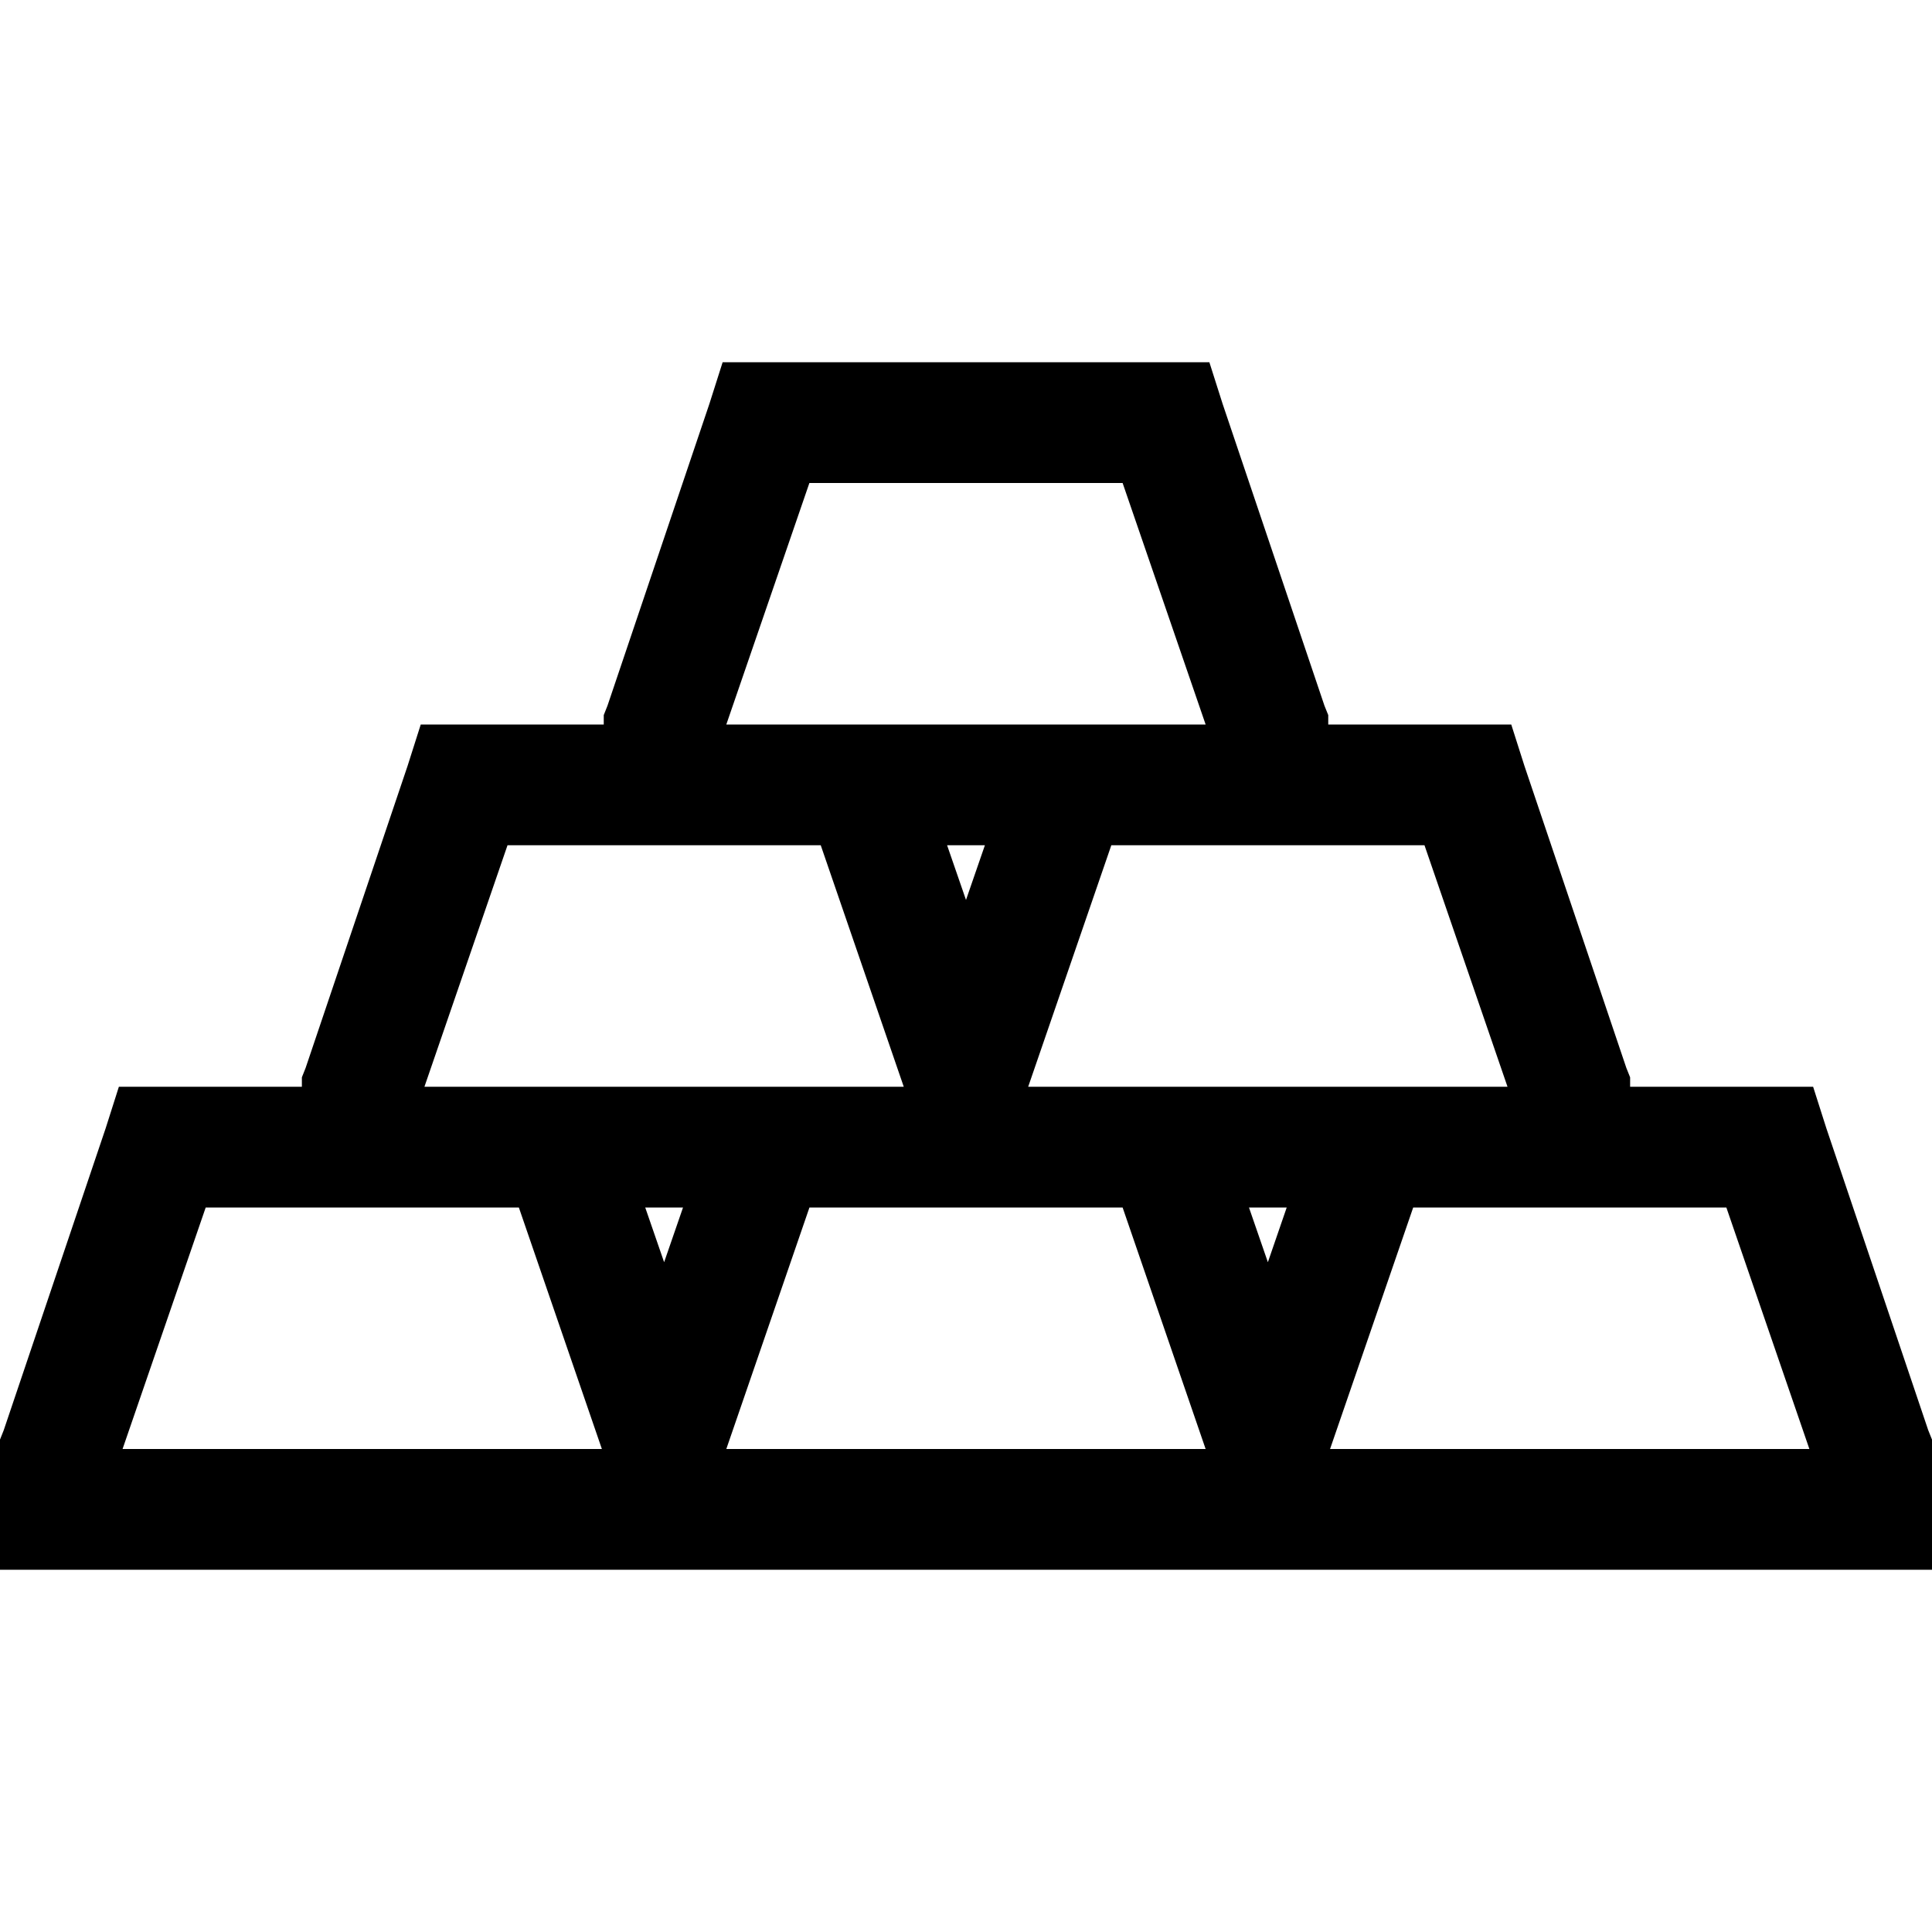
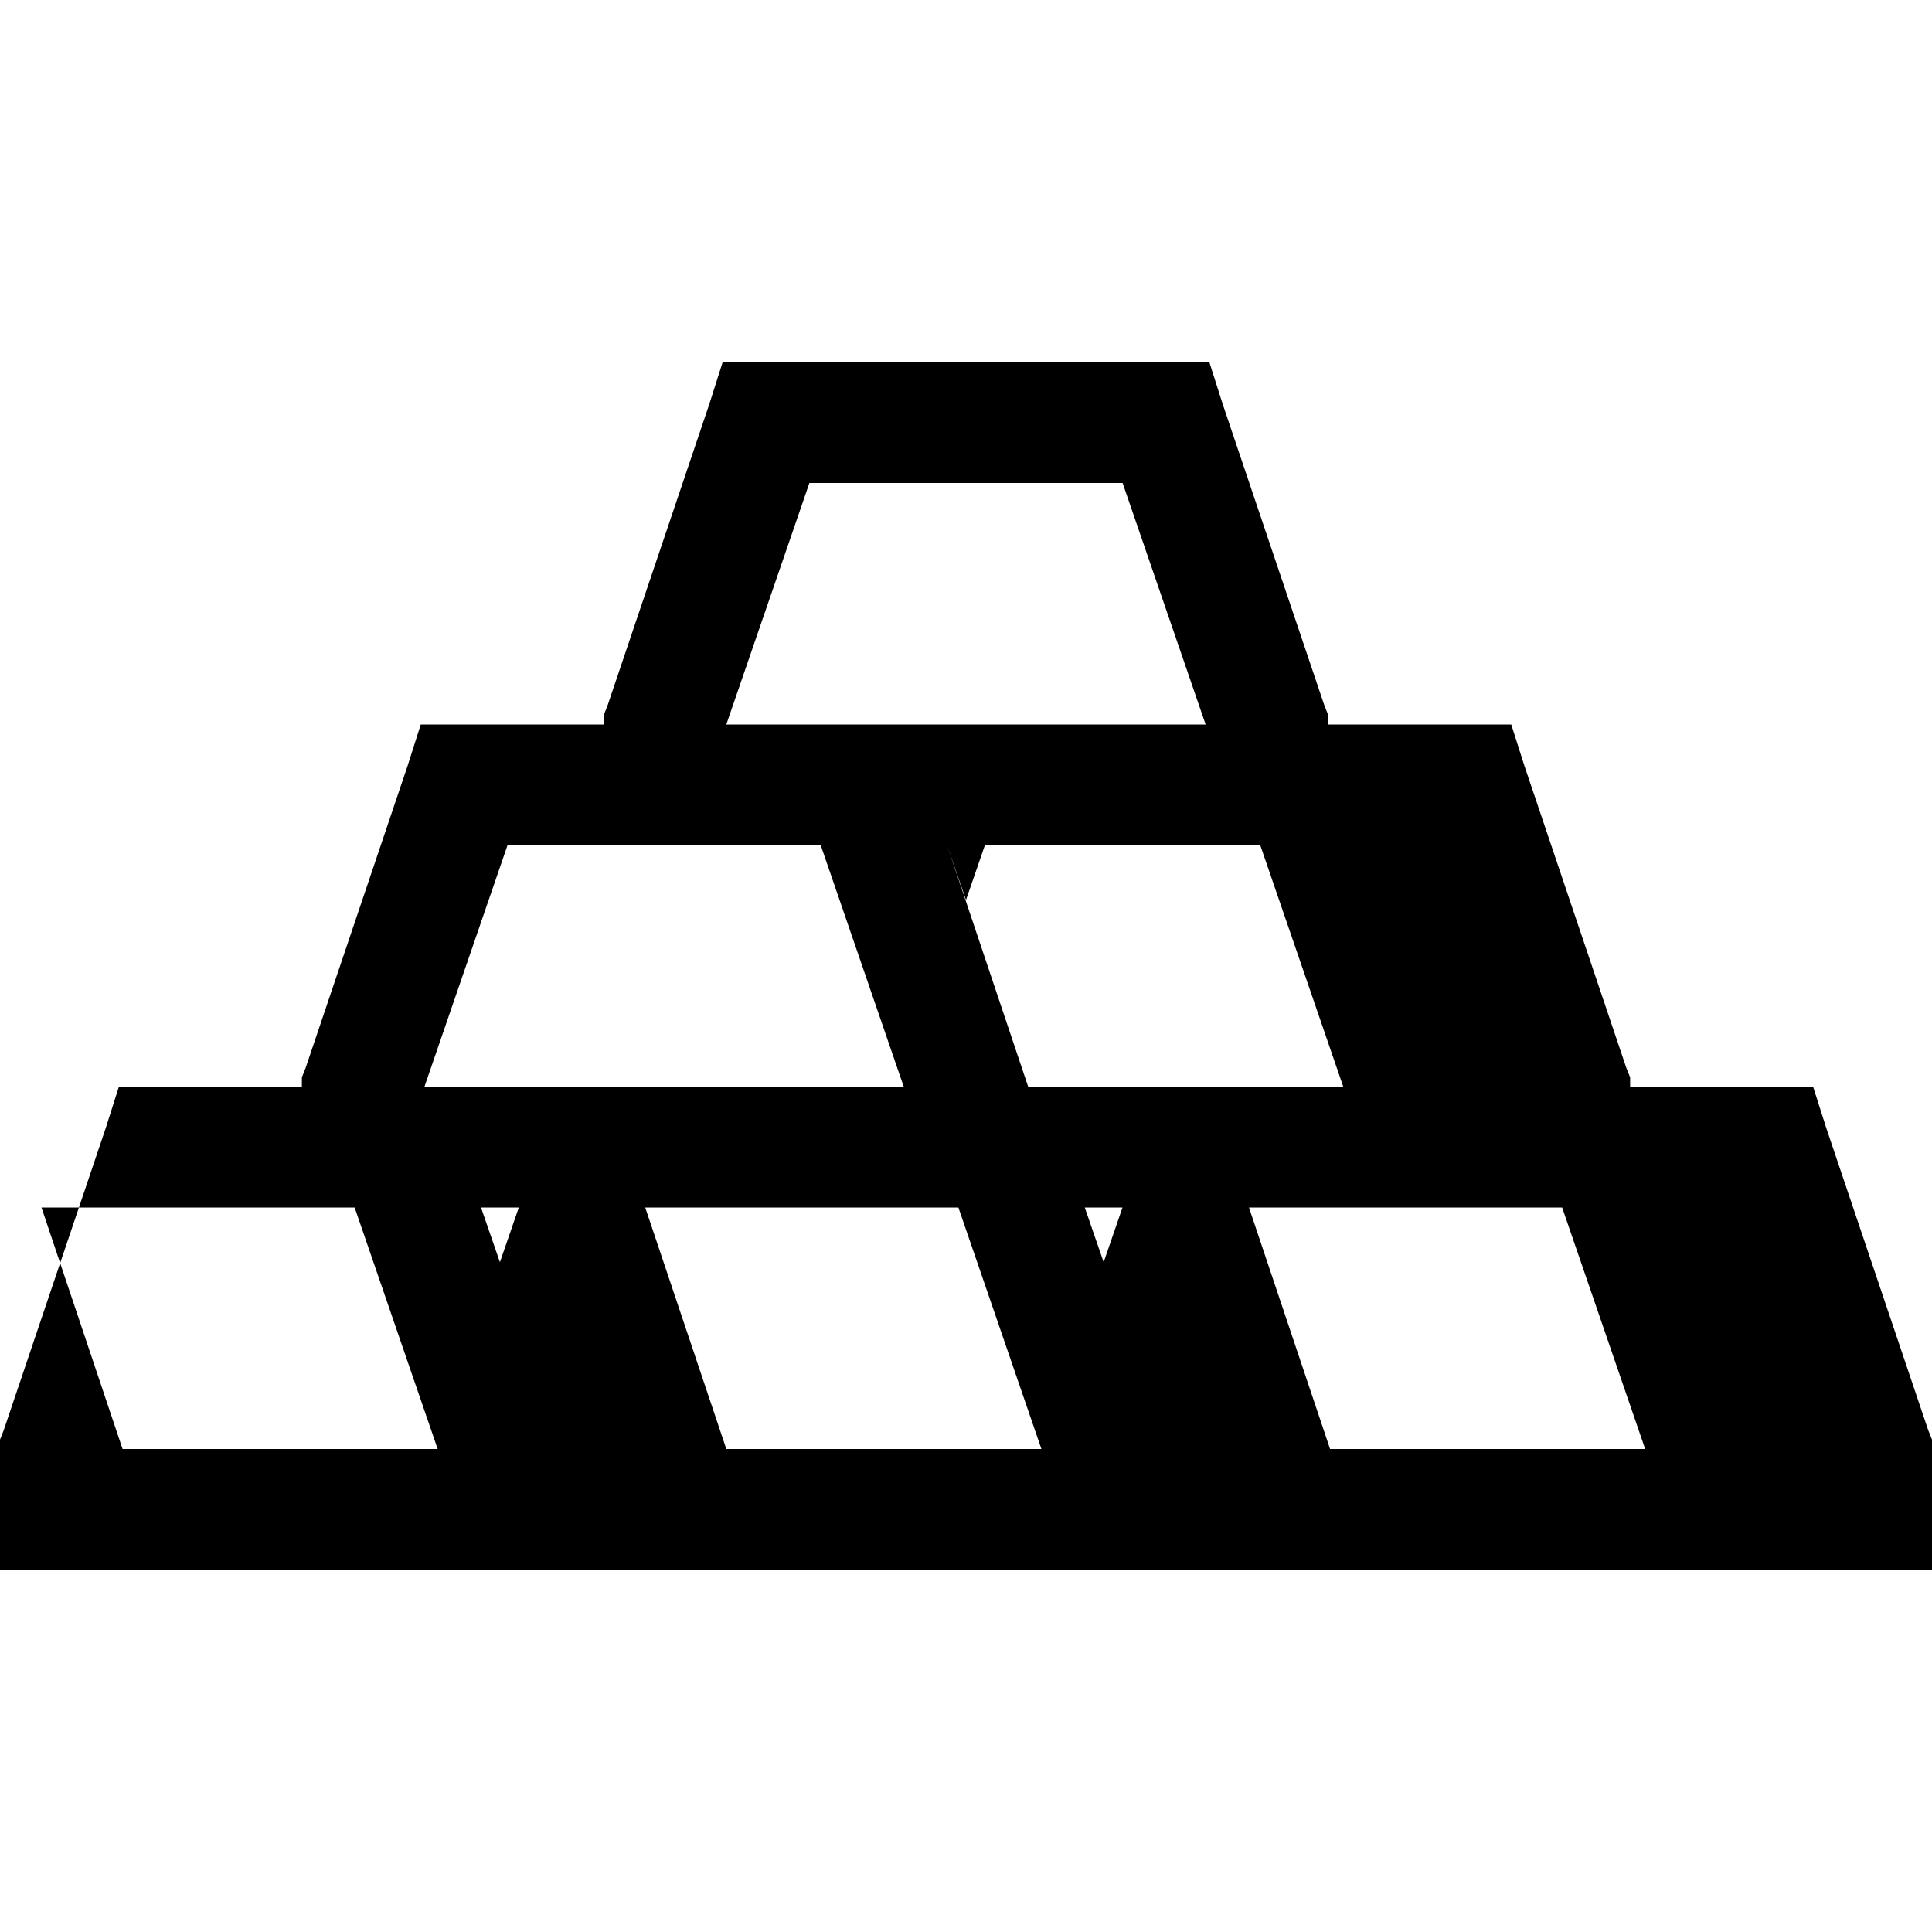
<svg xmlns="http://www.w3.org/2000/svg" viewBox="0 0 32 32">
-   <path d="M11.969 6l-.219.688-1.688 5-.062.156V12H6.969l-.219.688-1.688 5-.062.156V18H1.969l-.219.688-1.688 5-.062.156V26h32v-2.156l-.063-.157-1.687-5-.219-.687H27v-.156l-.063-.157-1.687-5-.219-.687H22v-.156l-.063-.156-1.687-5L20.031 6zm1.437 2h5.188l1.375 4H12.03zm-5 6h5.188l1.375 4H7.03zm7.281 0h.626l-.313.906zm2.72 0h5.187l1.375 4H17.03zm-15 6h5.187l1.375 4H2.03zm7.28 0h.626l-.313.906zm2.72 0h5.187l1.375 4H12.03zm7.28 0h.625l-.312.906zm2.72 0h5.187l1.375 4H22.03z" />
+   <path d="M11.969 6l-.219.688-1.688 5-.062.156V12H6.969l-.219.688-1.688 5-.062.156V18H1.969l-.219.688-1.688 5-.062.156V26h32v-2.156l-.063-.157-1.687-5-.219-.687H27v-.156l-.063-.157-1.687-5-.219-.687H22v-.156l-.063-.156-1.687-5L20.031 6zm1.437 2h5.188l1.375 4H12.03zm-5 6h5.188l1.375 4H7.03zm7.281 0h.626l-.313.906zh5.187l1.375 4H17.03zm-15 6h5.187l1.375 4H2.03zm7.28 0h.626l-.313.906zm2.72 0h5.187l1.375 4H12.03zm7.28 0h.625l-.312.906zm2.72 0h5.187l1.375 4H22.03z" />
</svg>